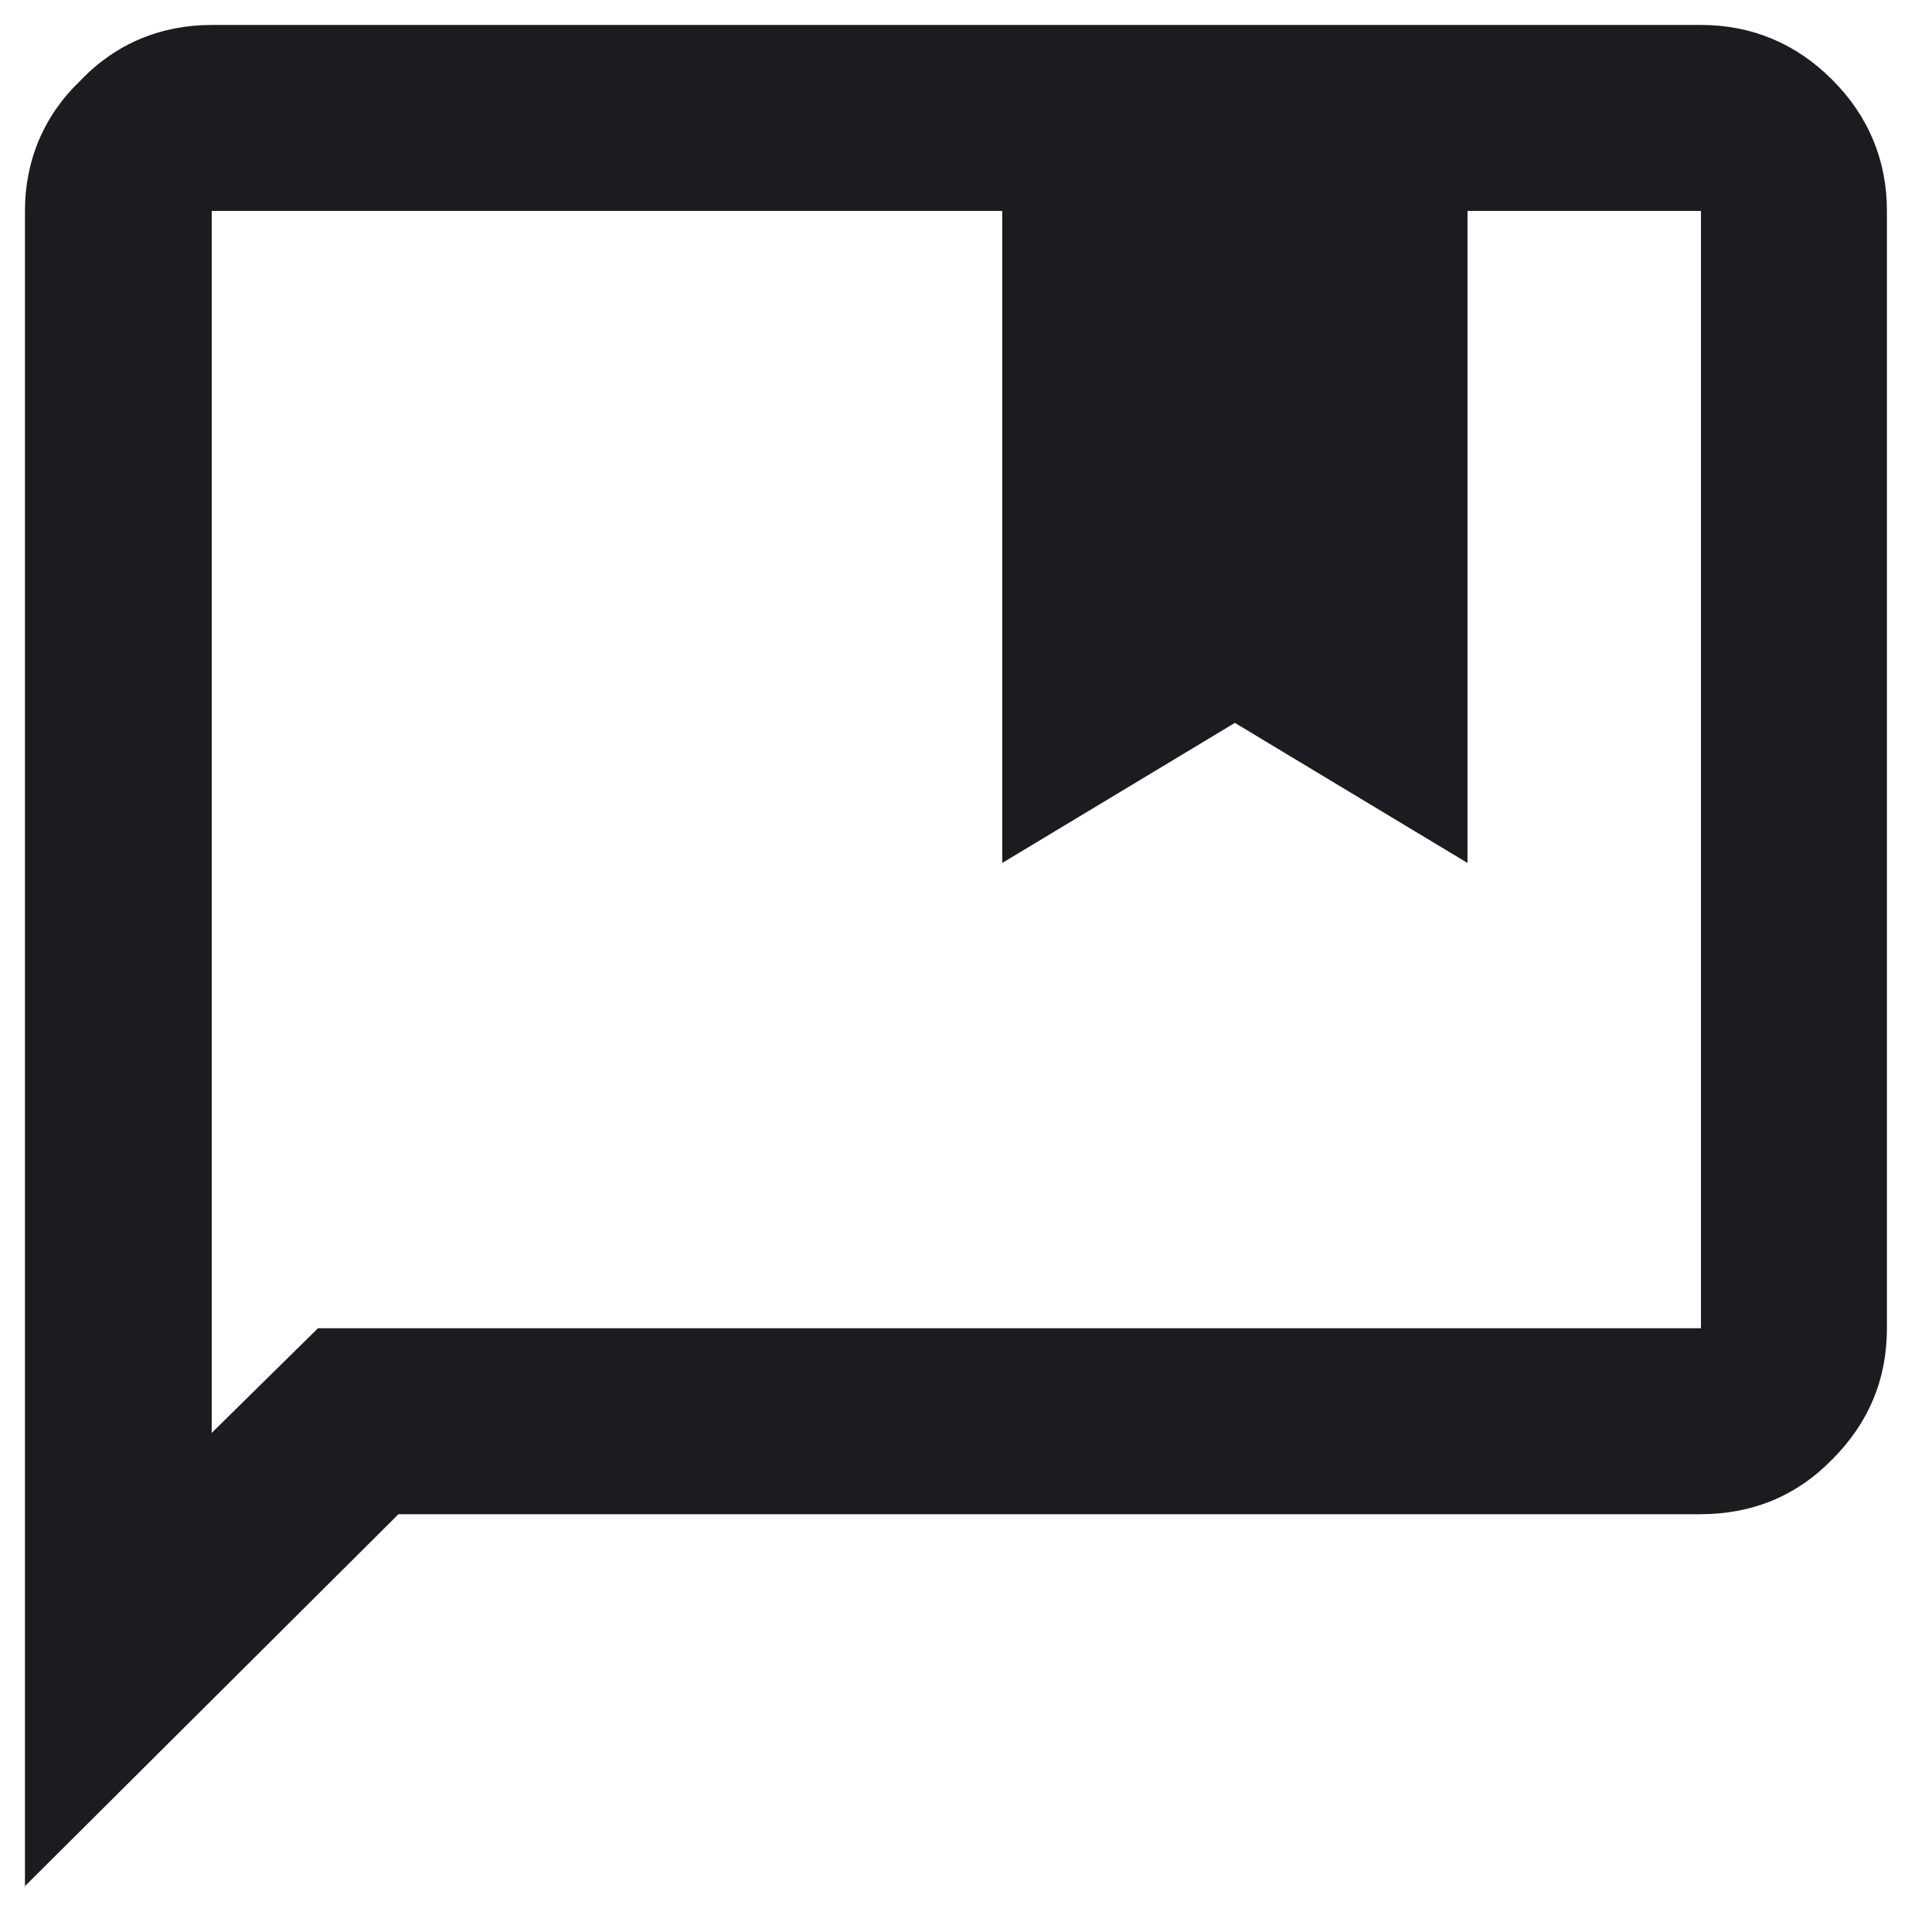
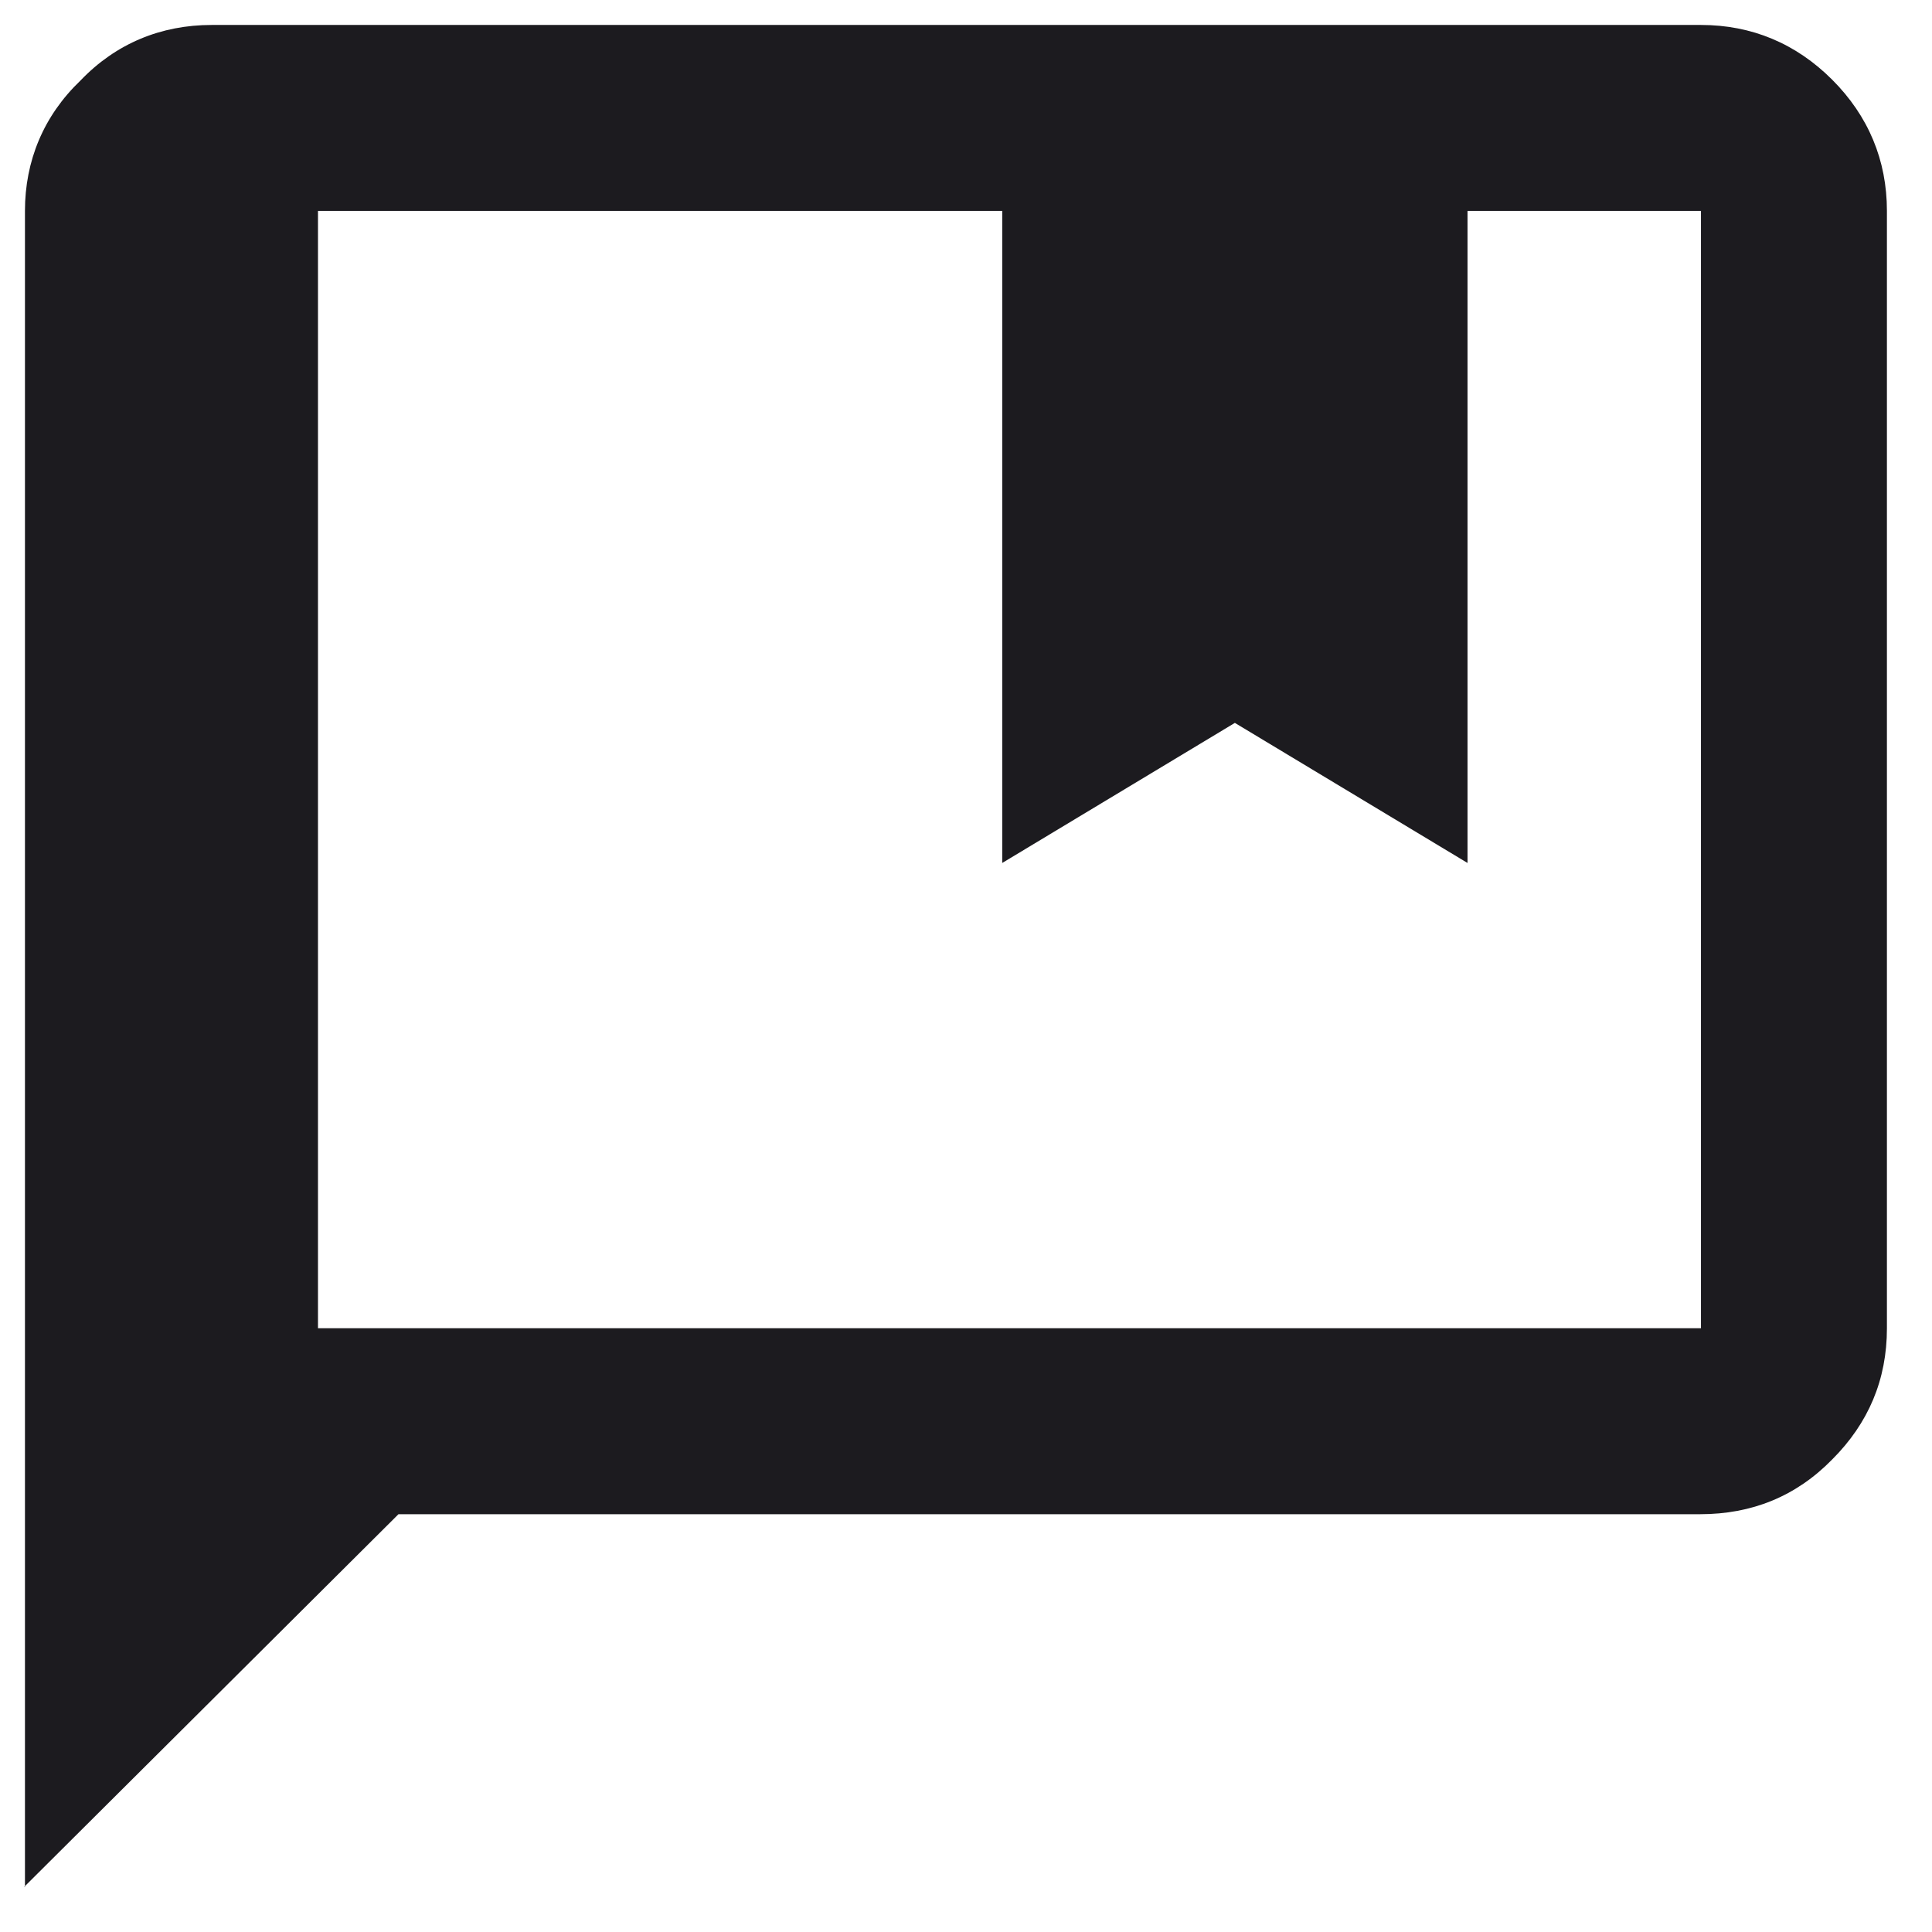
<svg xmlns="http://www.w3.org/2000/svg" width="24" height="24" fill="none">
-   <path d="M3.95 16.5h17.18V2.62h-2.9v8.1l-2.89-1.74-2.89 1.74v-8.1H2.63V17.8l1.32-1.3ZM.31 23.44V2.62C.31 2 .54 1.44 1 1 1.44.54 2 .31 2.63.31h18.5c.63 0 1.18.23 1.63.68.45.45.68 1 .68 1.63V16.5c0 .64-.23 1.18-.68 1.63-.45.46-1 .68-1.64.68H4.95L.3 23.44Z" fill="#1C1B1F" />
+   <path d="M3.95 16.5h17.18V2.62h-2.9v8.1l-2.89-1.74-2.89 1.74v-8.1H2.63l1.32-1.3ZM.31 23.44V2.62C.31 2 .54 1.44 1 1 1.44.54 2 .31 2.63.31h18.5c.63 0 1.18.23 1.63.68.45.45.68 1 .68 1.63V16.5c0 .64-.23 1.18-.68 1.63-.45.46-1 .68-1.64.68H4.95L.3 23.44Z" fill="#1C1B1F" />
</svg>